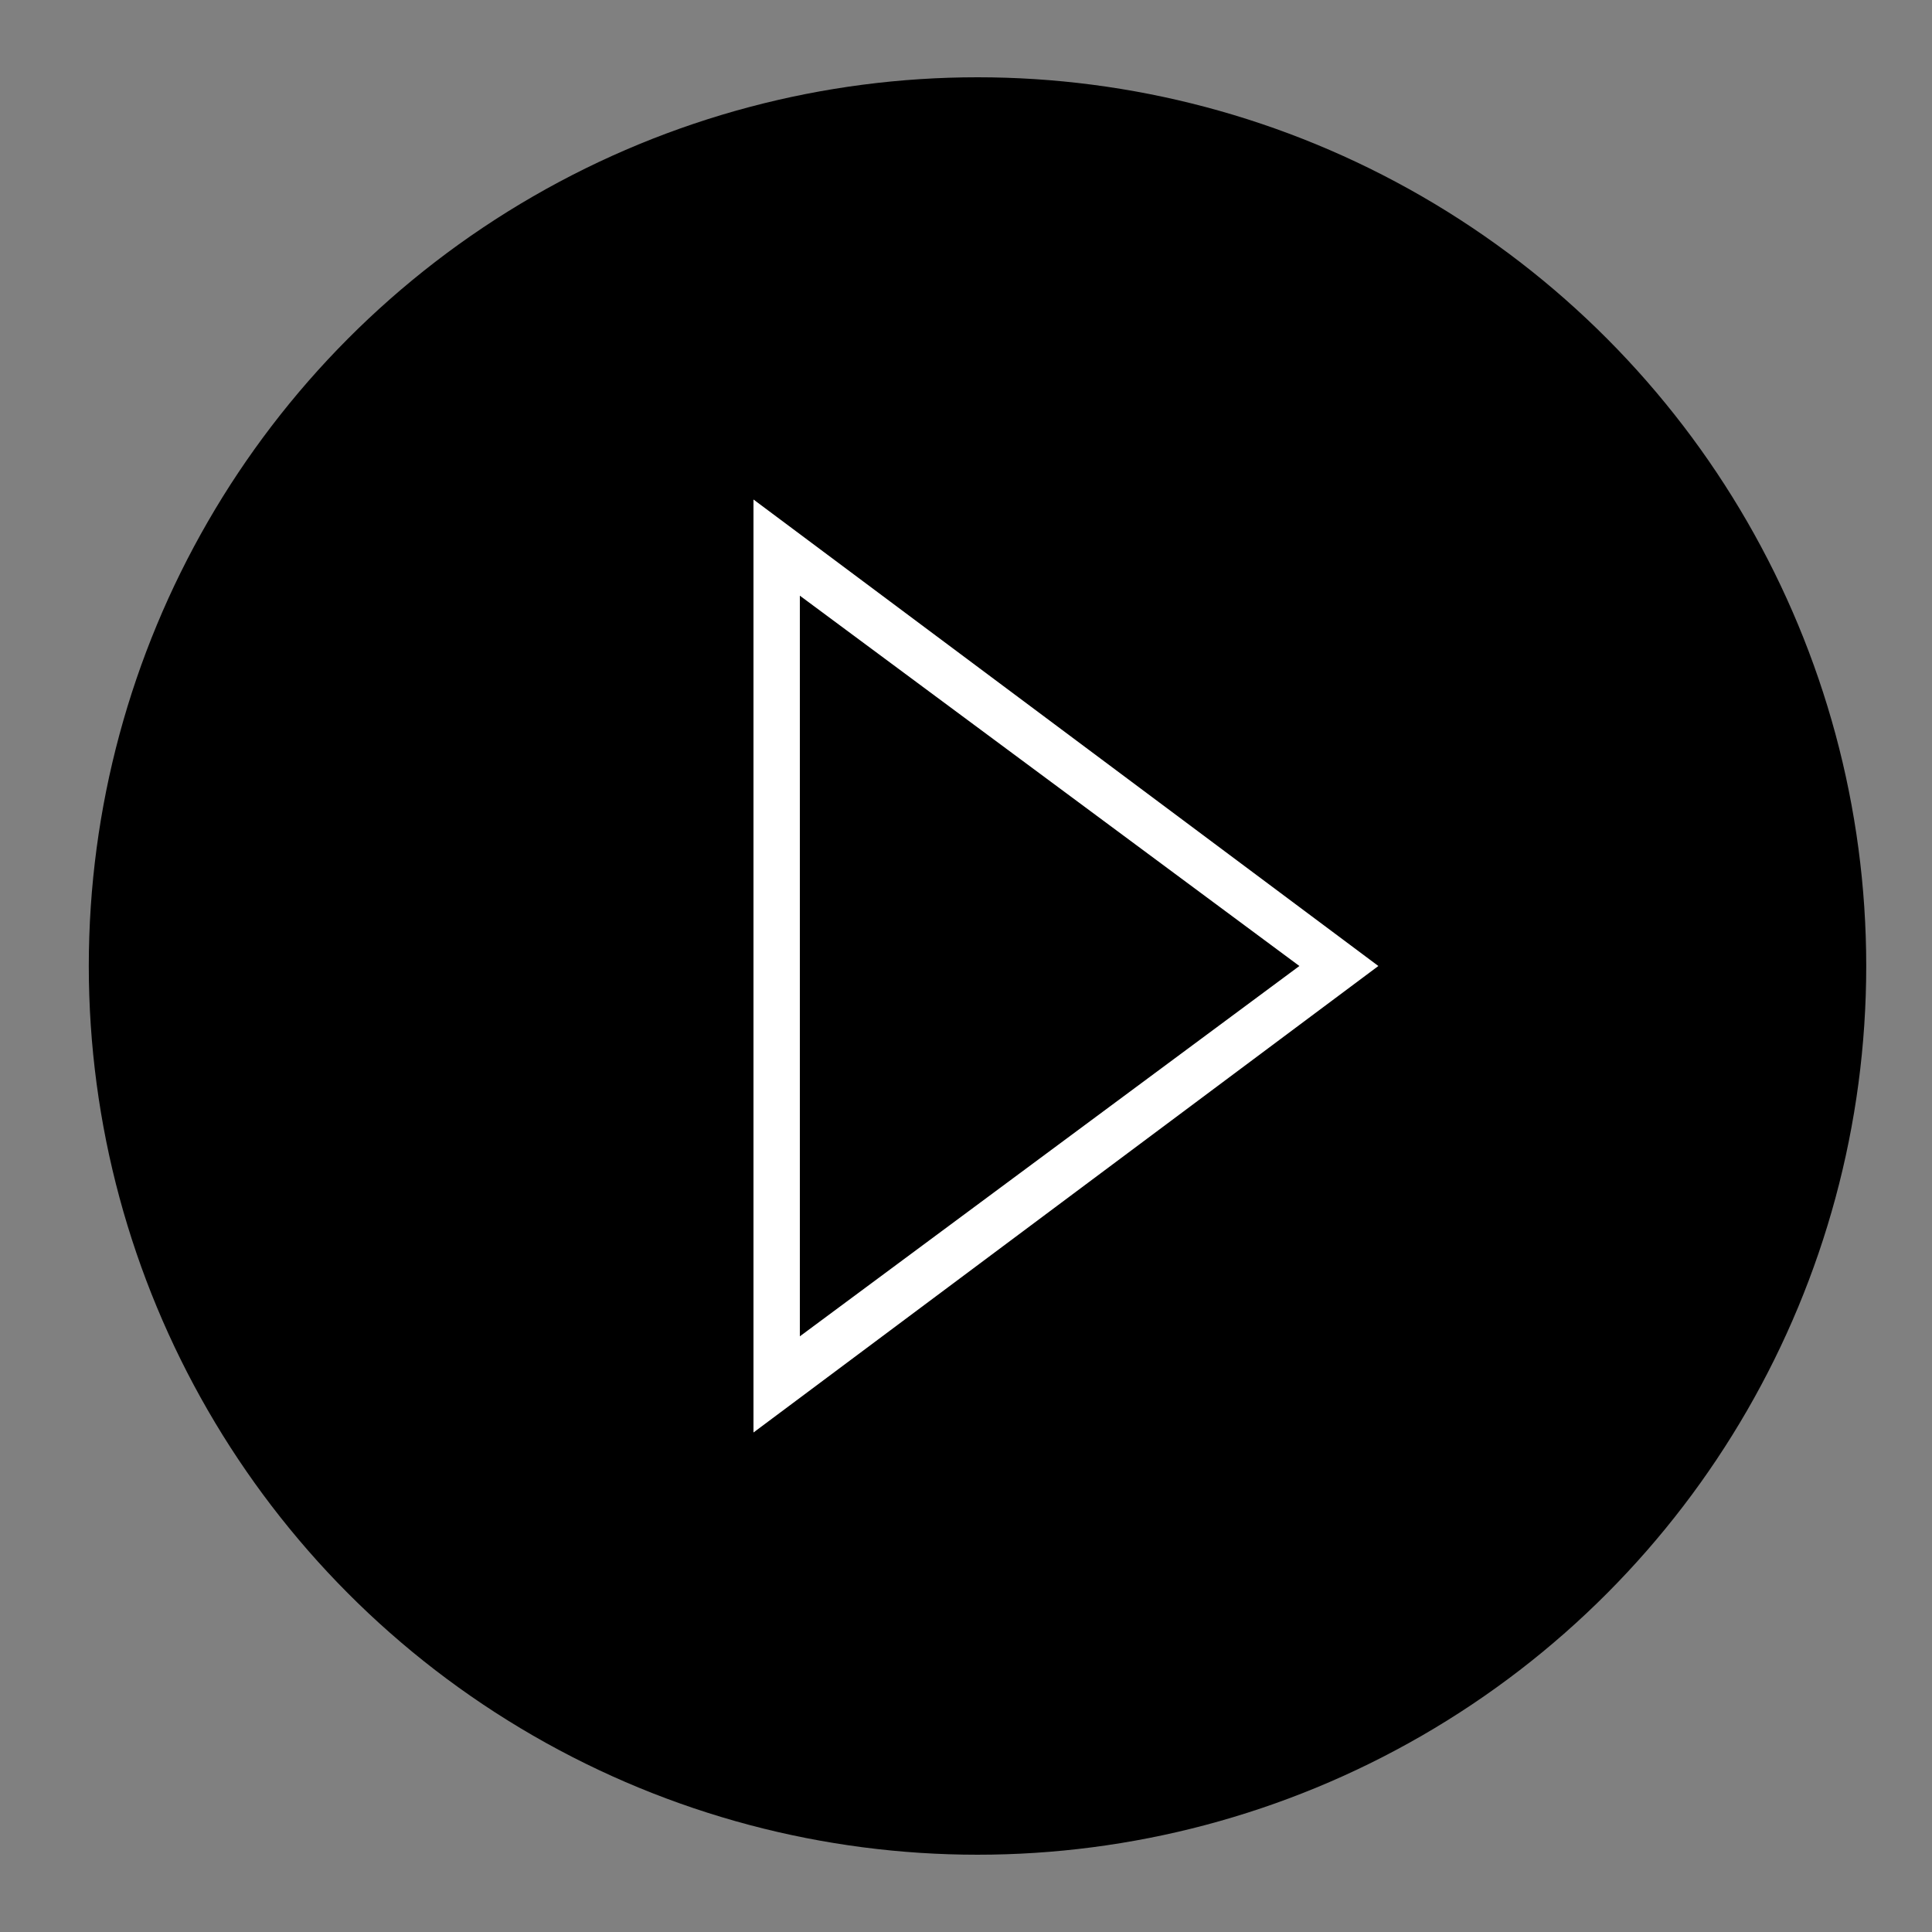
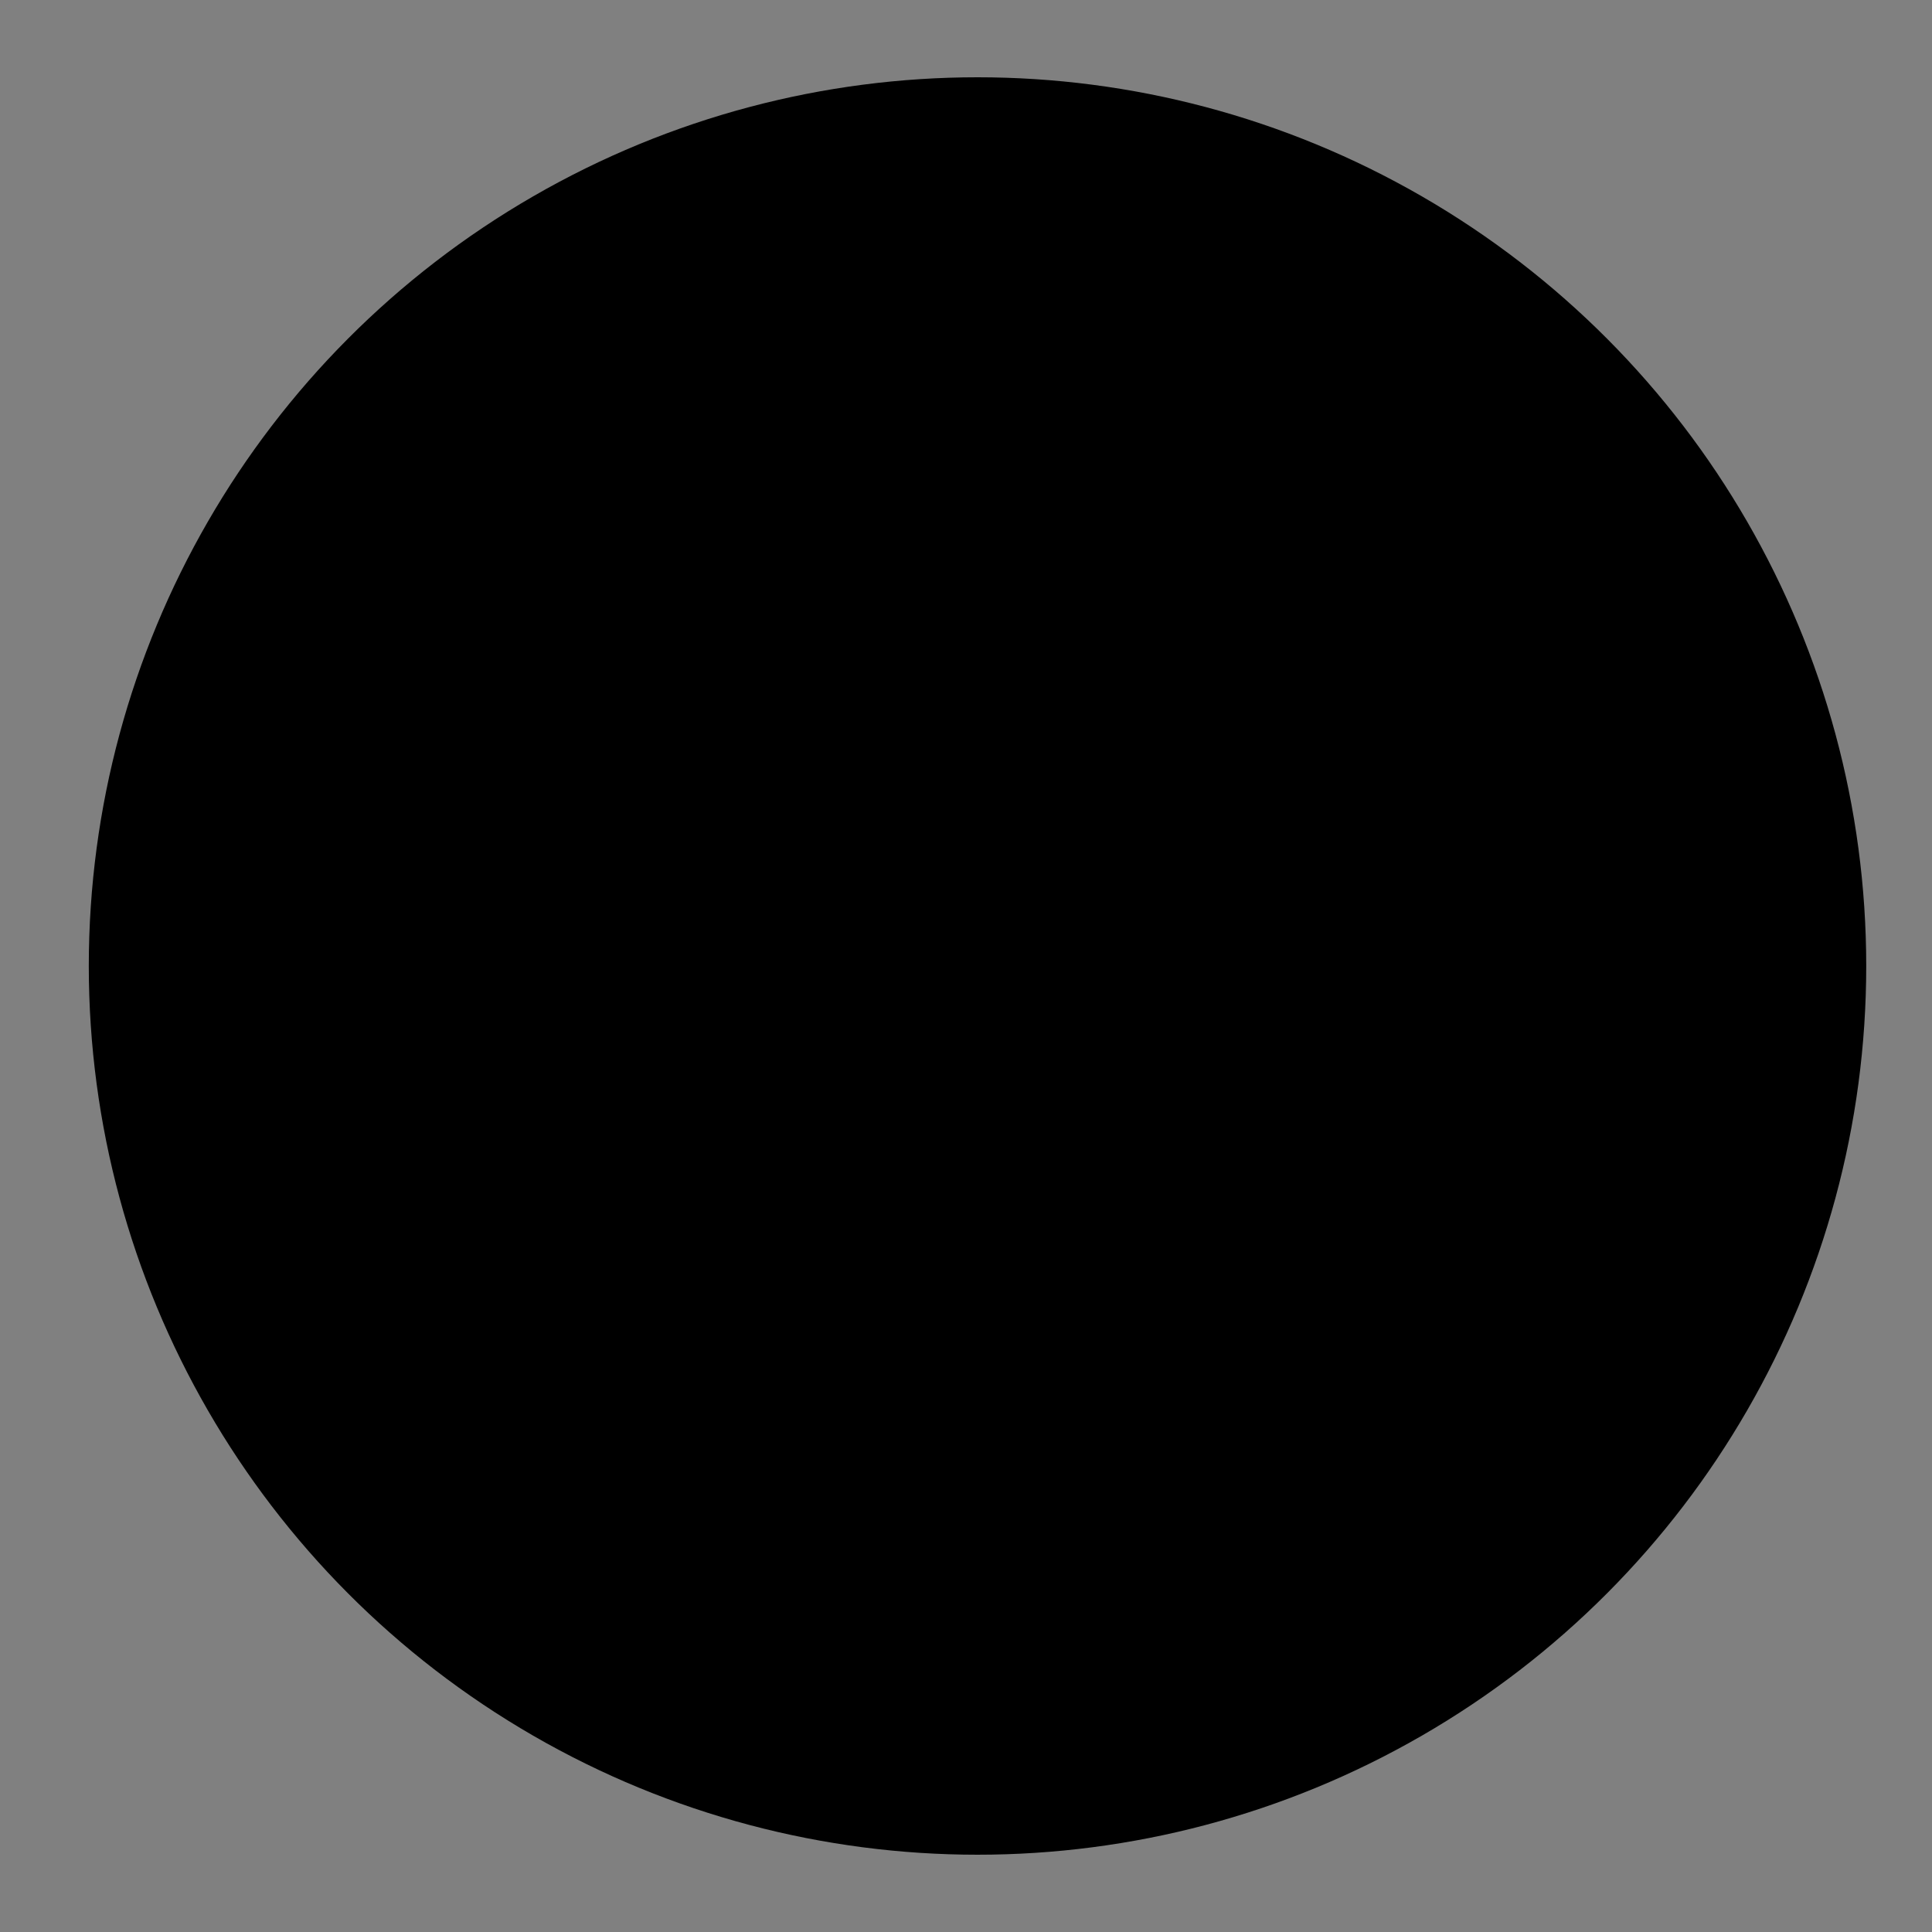
<svg xmlns="http://www.w3.org/2000/svg" id="Layer_1" data-name="Layer 1" viewBox="0 0 500 500">
  <rect x="0" y="0" width="500" height="500" fill="#808080" stroke="none" />
  <title>icons</title>
  <circle cx="252.98" cy="250" r="230" />
-   <path d="M195,129.27V370.73L356.72,250Zm12,24.89L336.28,250,207,345.84V154.16Z" style="fill:#fff" />
</svg>